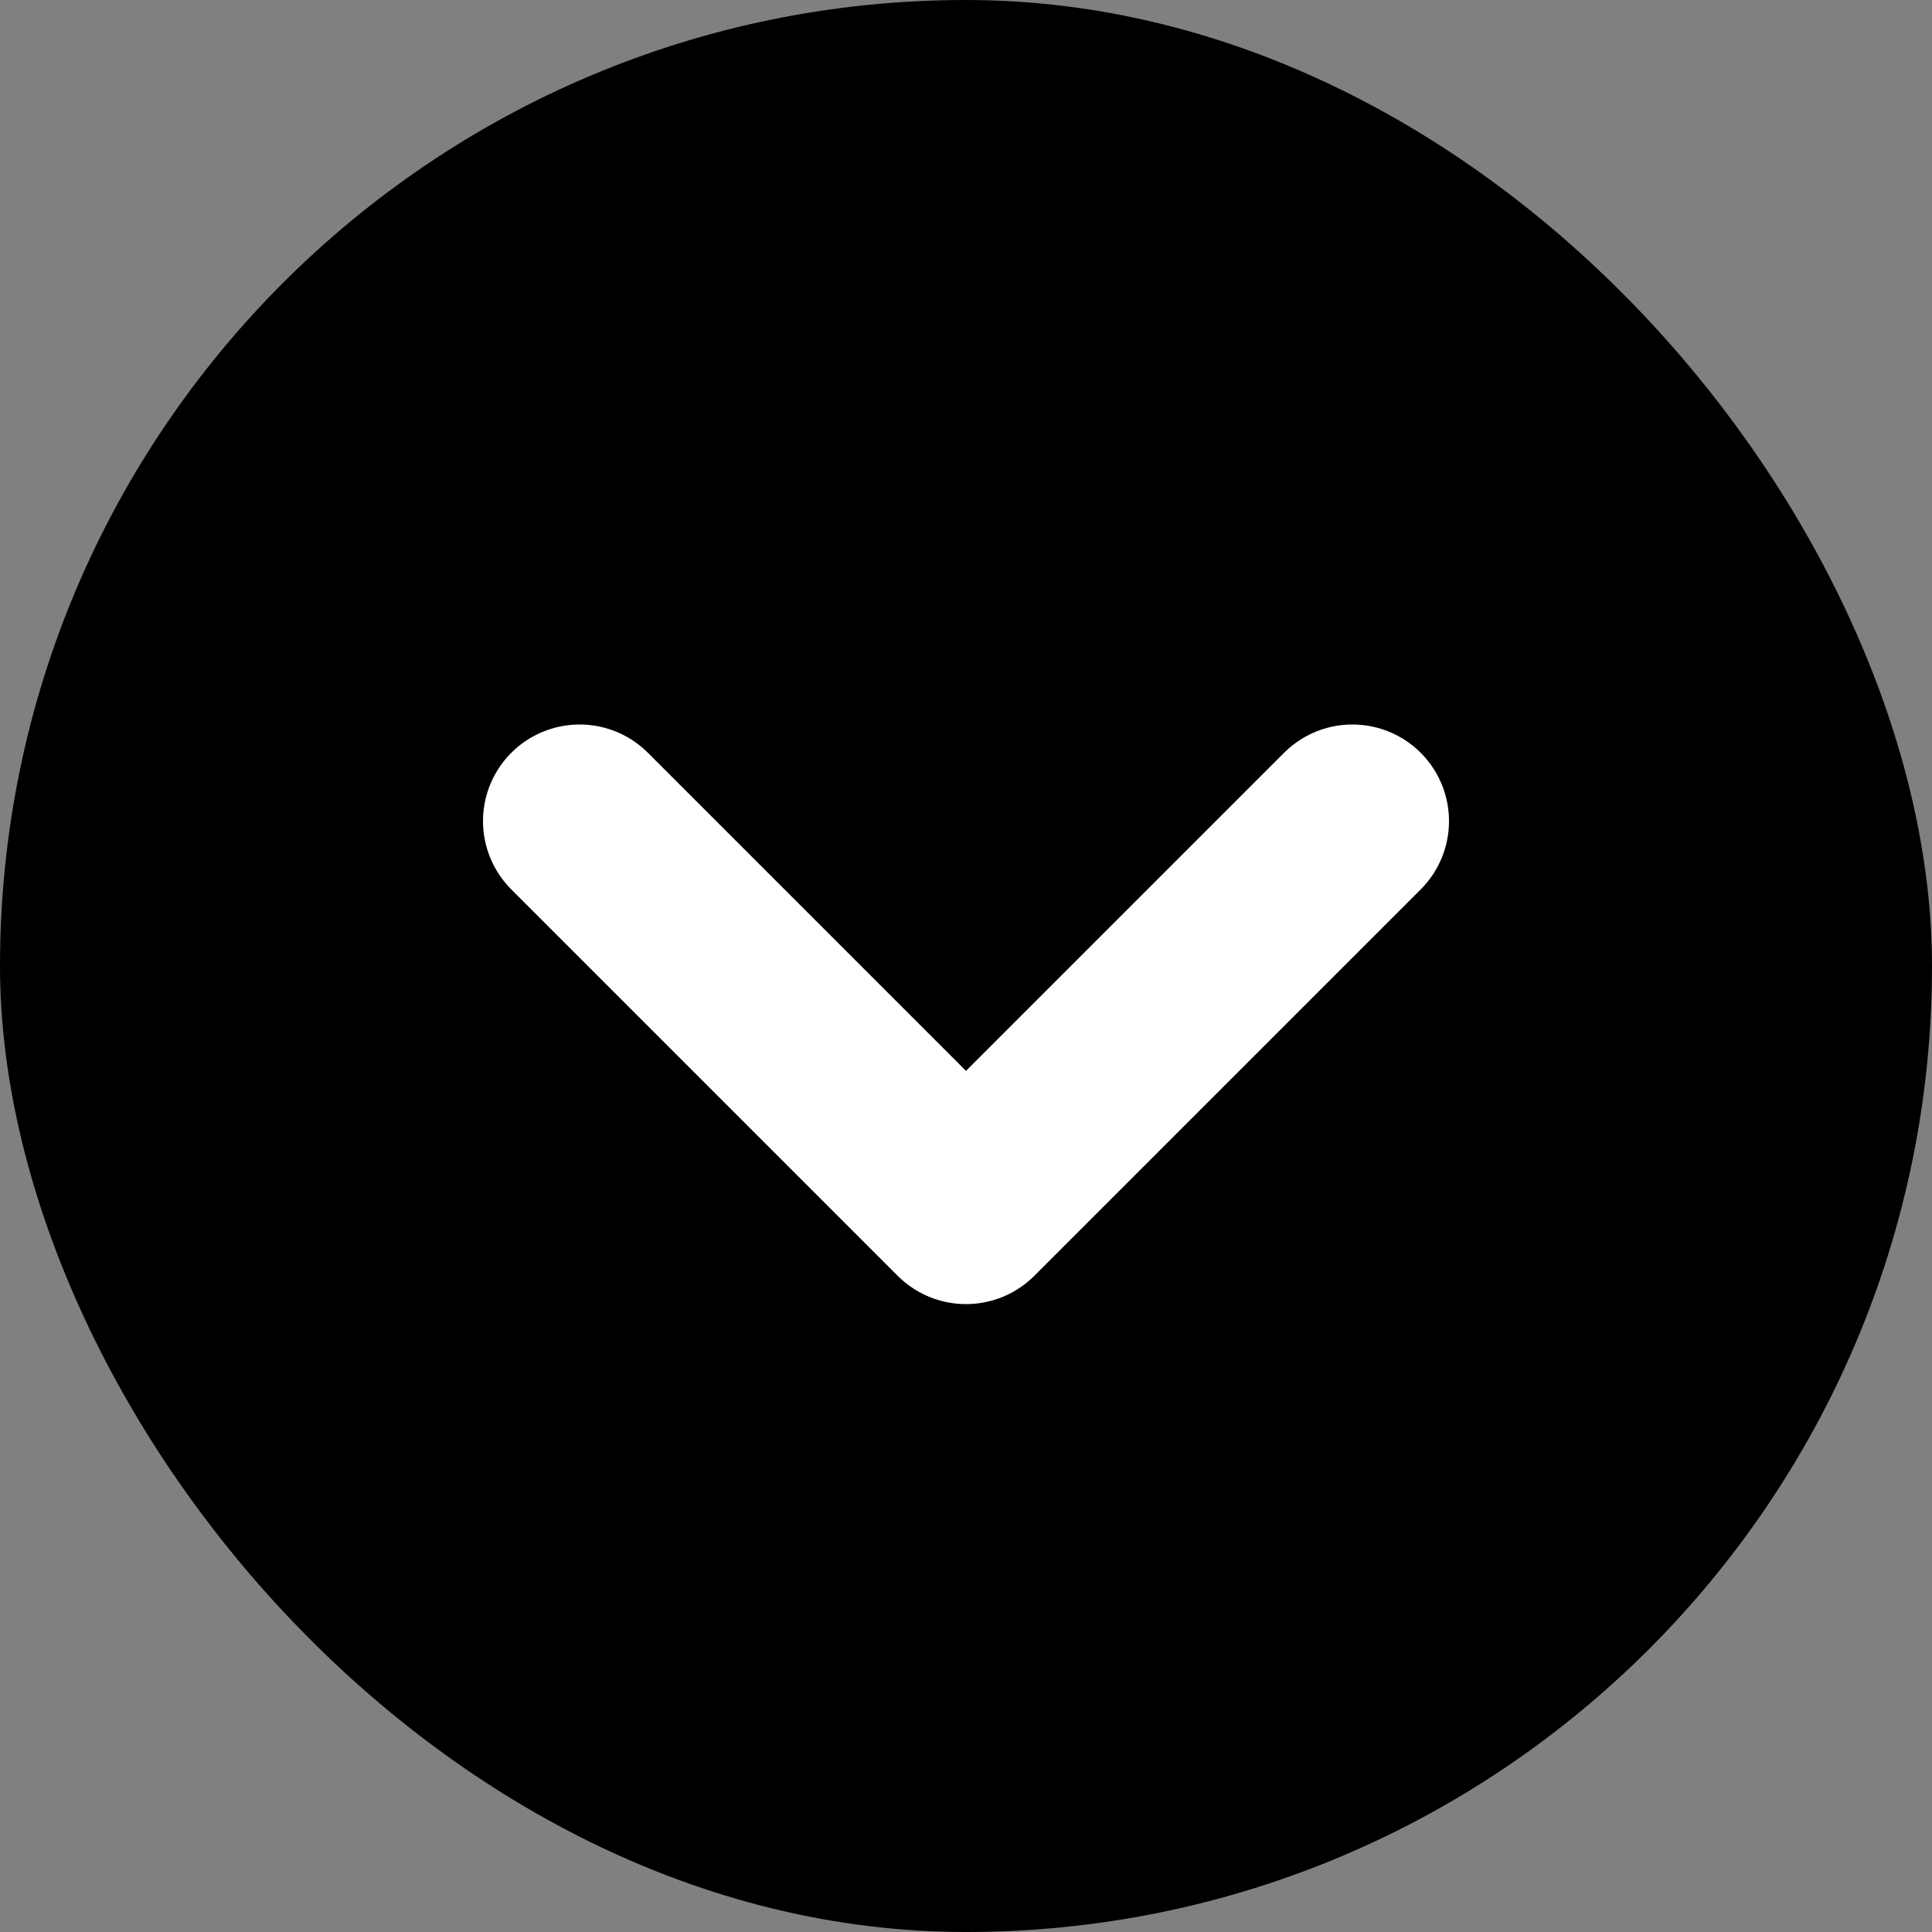
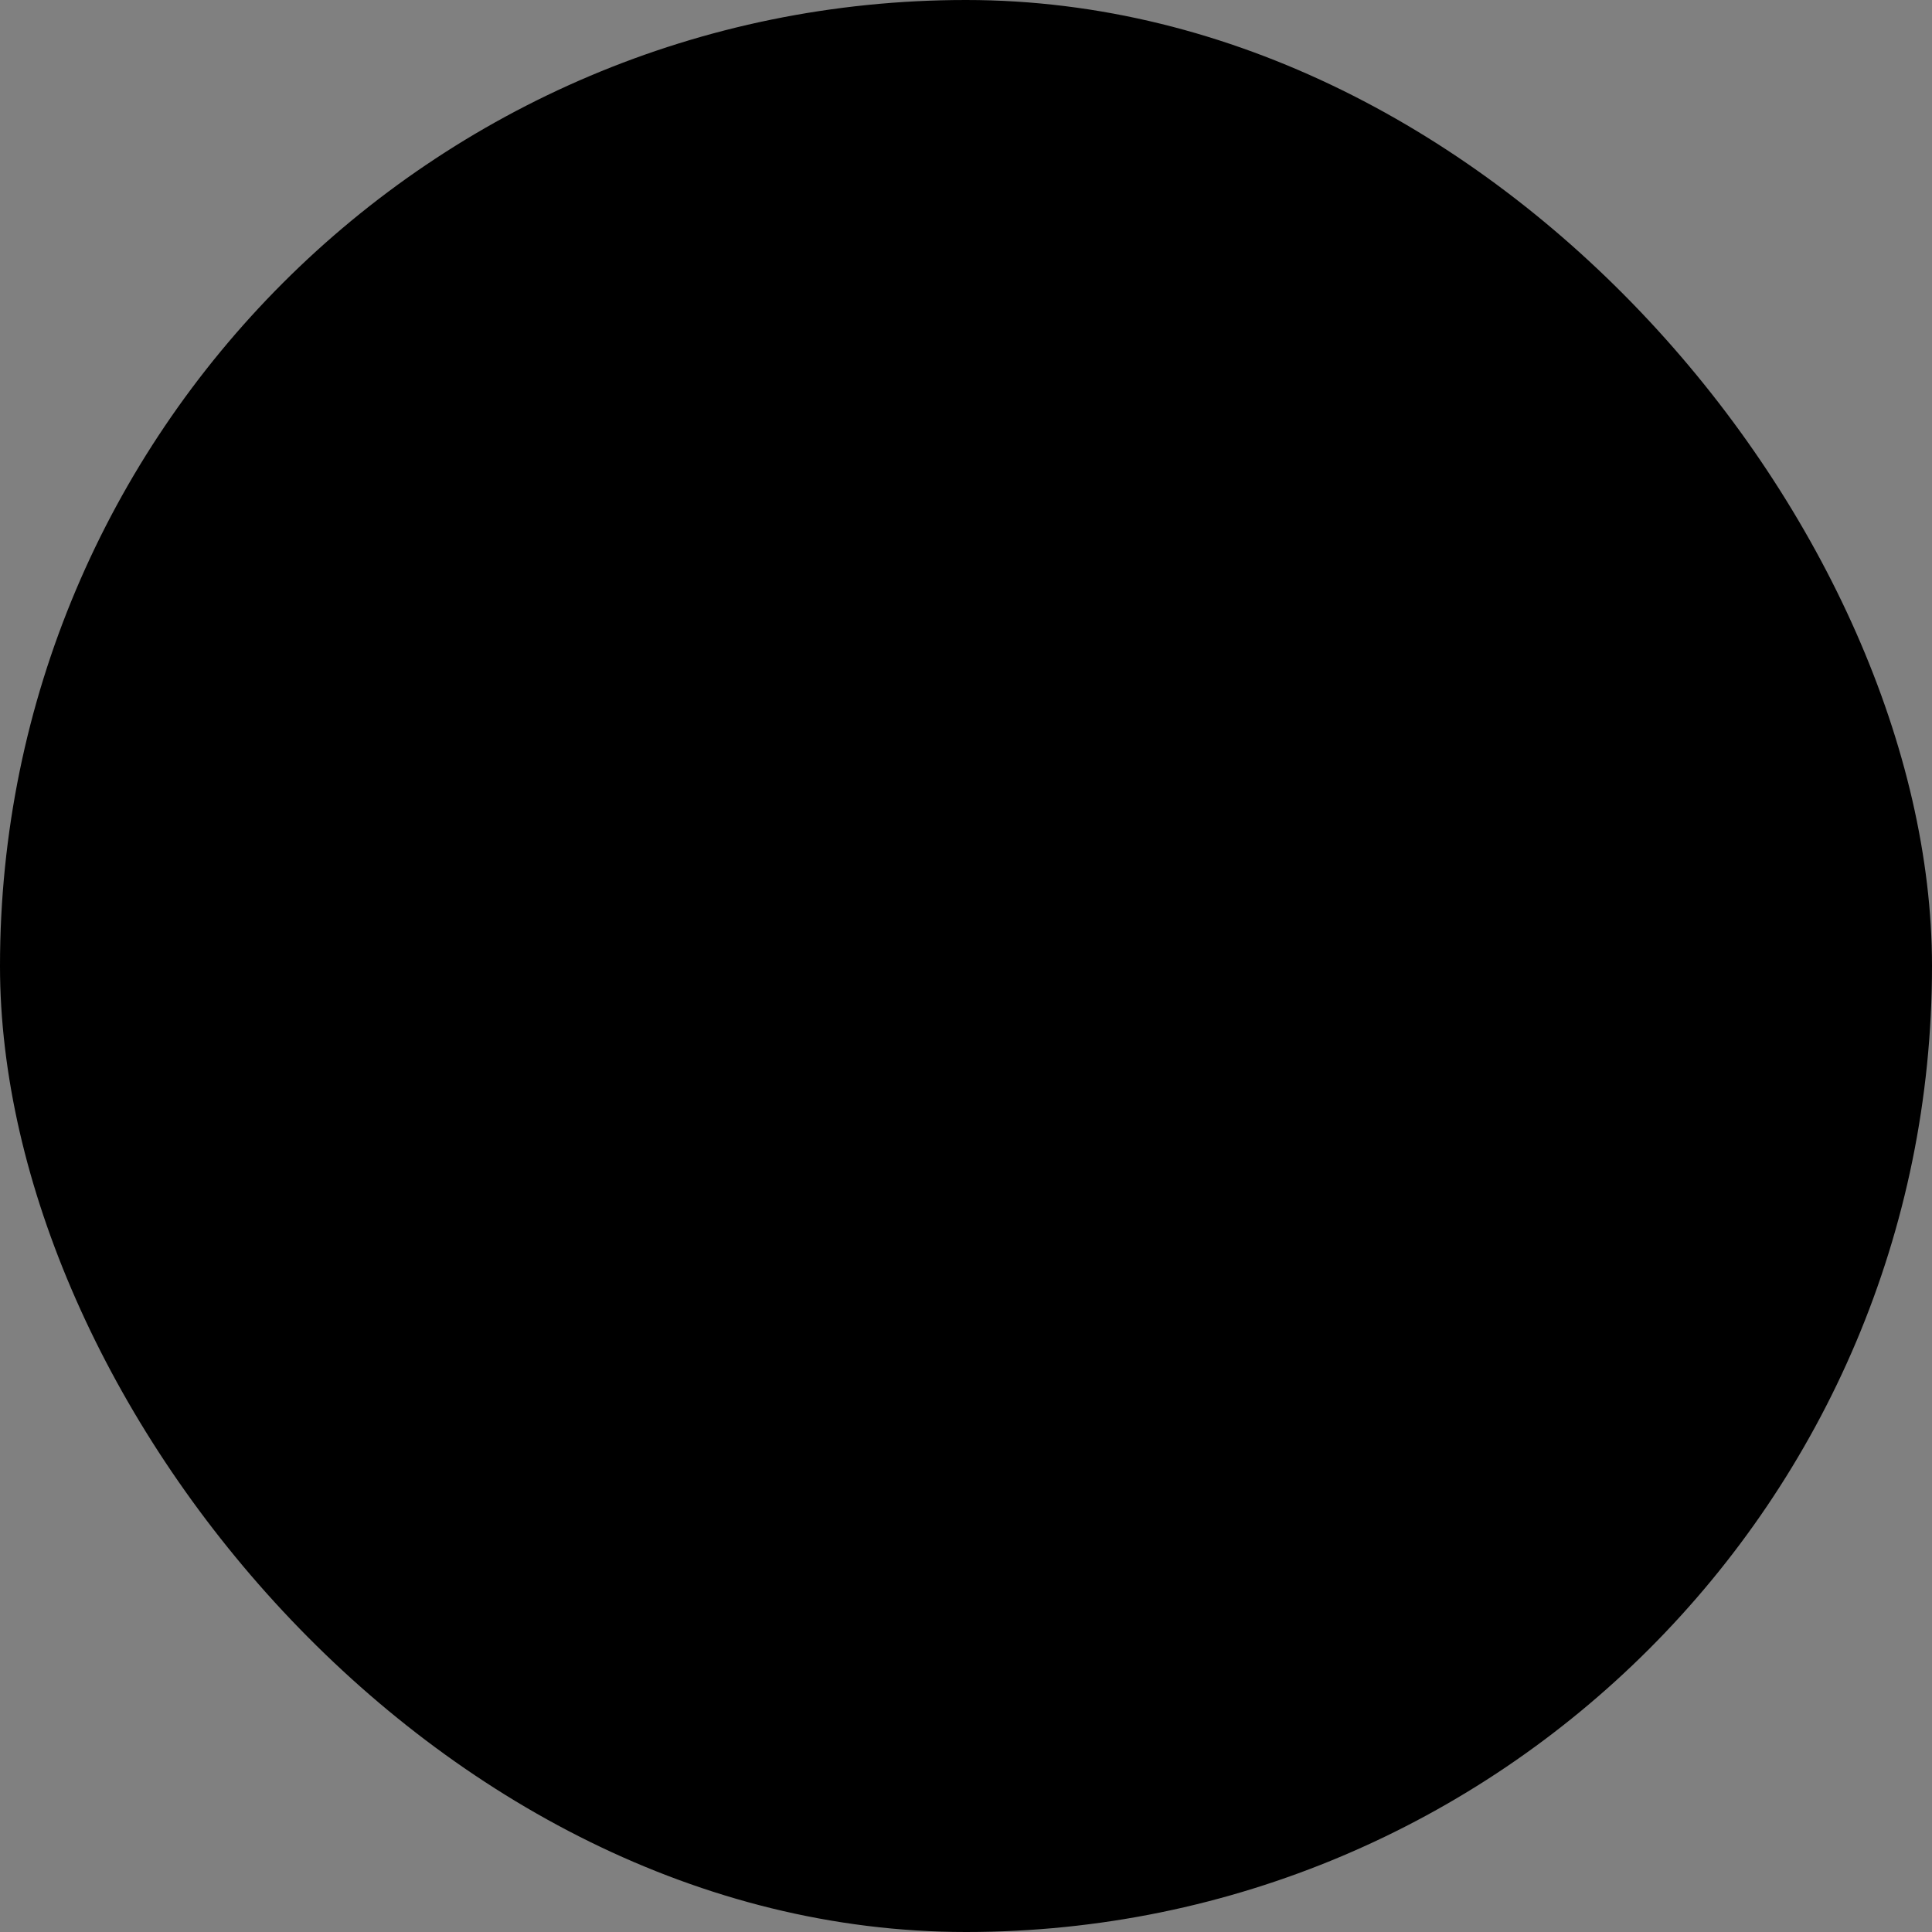
<svg xmlns="http://www.w3.org/2000/svg" width="20" height="20" viewBox="0 0 20 20" fill="none">
  <rect x="0" y="0" width="20" height="20" fill="#808080" stroke="none" />
  <rect width="20" height="20" rx="10" fill="black" />
-   <path d="M6 8.5L10 12.5L14 8.5" stroke="white" stroke-width="2" stroke-linecap="round" stroke-linejoin="round" />
</svg>